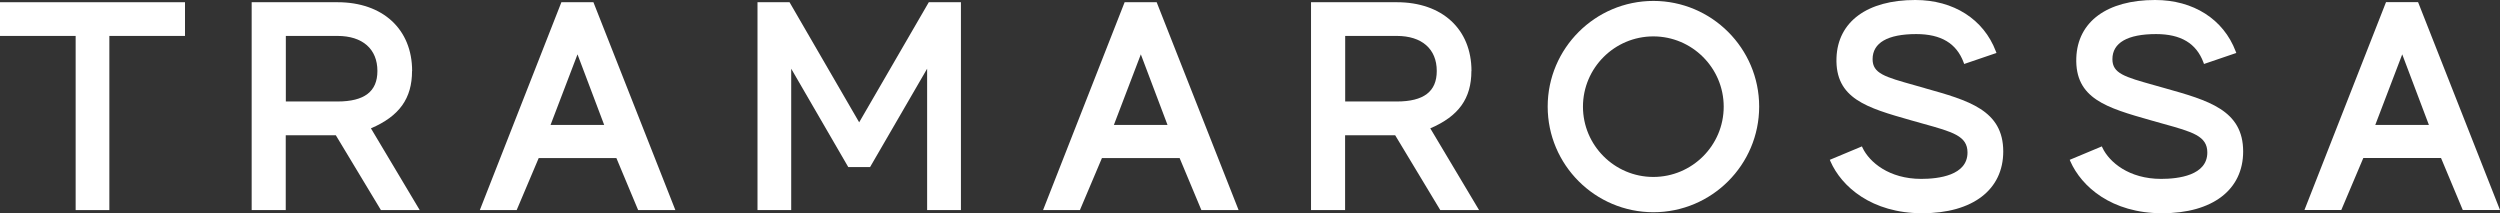
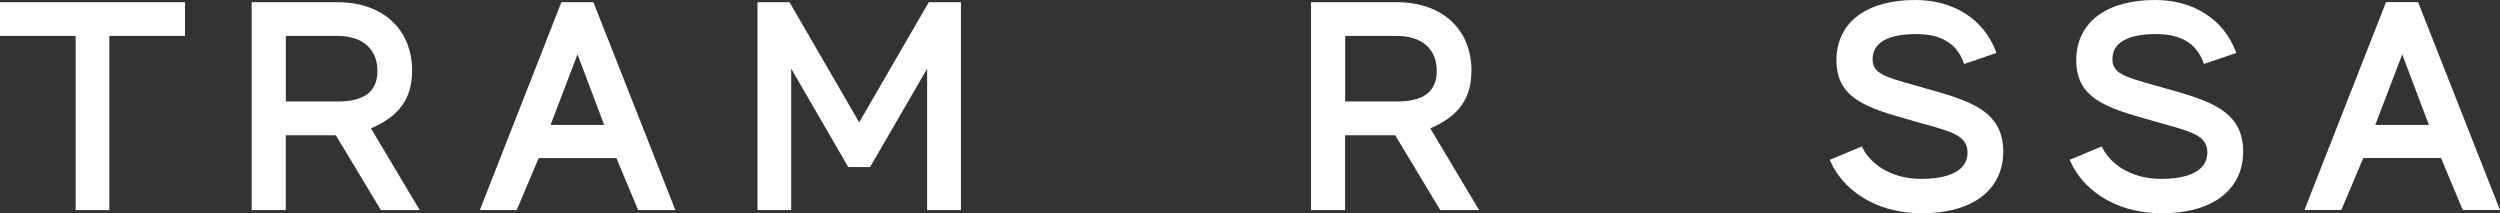
<svg xmlns="http://www.w3.org/2000/svg" id="a" width="270" height="23.04" viewBox="0 0 270 23.04">
  <rect x="0" y="0" width="270" height="23.04" fill="#333333" stroke="none" />
-   <path d="M178.57.1c-6.29,0-11.42,5.12-11.42,11.41s5.12,11.41,11.42,11.41,11.42-5.12,11.42-11.41S184.86.1,178.57.1ZM186.16,11.52c0,4.19-3.41,7.59-7.6,7.59s-7.6-3.41-7.6-7.59,3.41-7.59,7.6-7.59,7.6,3.41,7.6,7.59Z" fill="#fff" />
  <polygon points="0 3.88 8.17 3.88 8.17 22.69 11.81 22.69 11.81 3.88 19.98 3.88 19.98 .24 0 .24 0 3.88" fill="#fff" />
  <path d="M44.51,7.67c0-4.52-3.17-7.43-8.06-7.43h-9.27v22.45h3.68v-8.08h5.41l4.87,8.08h4.19l-5.27-8.83c3.07-1.31,4.44-3.23,4.44-6.19h0ZM40.76,7.67c0,2.22-1.41,3.29-4.31,3.29h-5.58V3.88h5.58c2.7,0,4.31,1.41,4.31,3.78Z" fill="#fff" />
  <path d="M60.63.24l-8.81,22.45h3.98l2.38-5.62h8.39l2.35,5.62h4.02L64.09.24h-3.47ZM65.25,13.49h-5.79l2.91-7.62,2.88,7.62h0Z" fill="#fff" />
  <polygon points="92.79 13.21 85.27 .24 81.81 .24 81.81 22.69 85.45 22.69 85.45 7.42 91.61 18.04 93.97 18.04 100.13 7.42 100.13 22.69 103.78 22.69 103.78 .24 100.31 .24 92.79 13.21" fill="#fff" />
-   <path d="M121.46.24l-8.81,22.45h3.98l2.38-5.62h8.39l2.35,5.62h4.02L124.92.24h-3.46ZM126.09,13.49h-5.79l2.91-7.62,2.88,7.62Z" fill="#fff" />
  <path d="M158.92,7.67c0-4.52-3.16-7.43-8.06-7.43h-9.27v22.45h3.68v-8.08h5.41l4.87,8.08h4.19l-5.27-8.83c3.07-1.31,4.44-3.23,4.44-6.19h0ZM155.17,7.67c0,2.22-1.41,3.29-4.31,3.29h-5.58V3.88h5.58c2.7,0,4.31,1.41,4.31,3.78Z" fill="#fff" />
  <path d="M207.89,9.52l-1.17-.33c-3.17-.89-4.48-1.26-4.48-2.8,0-1.77,1.63-2.71,4.72-2.71,2.67,0,4.34,1,5.11,3.06l.06.17,3.49-1.19-.07-.18c-1.32-3.47-4.57-5.54-8.7-5.54-5.19,0-8.37,2.34-8.51,6.25-.15,4.41,3.29,5.39,8.04,6.74.48.14.93.26,1.35.38,3.17.88,4.76,1.32,4.76,3.1,0,2.48-3.13,2.85-5,2.85-3.48,0-5.59-1.81-6.33-3.35l-.07-.16-3.47,1.45.07.17c1.19,2.71,4.43,5.6,9.91,5.6s8.75-2.56,8.75-6.67c0-4.46-3.74-5.51-8.48-6.84h0Z" fill="#fff" />
  <path d="M233.79,9.52l-1.17-.33c-3.17-.89-4.48-1.26-4.48-2.8,0-1.77,1.63-2.71,4.72-2.71,2.67,0,4.34,1,5.11,3.06l.06.17,3.49-1.19-.07-.18c-1.32-3.47-4.57-5.54-8.7-5.54-5.19,0-8.37,2.34-8.51,6.25-.15,4.41,3.29,5.39,8.04,6.74.48.14.93.26,1.35.38,3.17.88,4.76,1.32,4.76,3.1,0,2.48-3.13,2.85-4.99,2.85-3.48,0-5.59-1.81-6.33-3.35l-.07-.16-3.47,1.45.07.17c1.2,2.71,4.43,5.6,9.91,5.6s8.75-2.56,8.75-6.67c0-4.46-3.74-5.51-8.47-6.84h0Z" fill="#fff" />
  <path d="M261.2.35l-.05-.12h-3.46l-8.81,22.45h3.98l2.38-5.62h8.39l2.35,5.62h4.02L261.2.35ZM262.32,13.49h-5.79l2.91-7.62,2.88,7.62h0Z" fill="#fff" />
</svg>